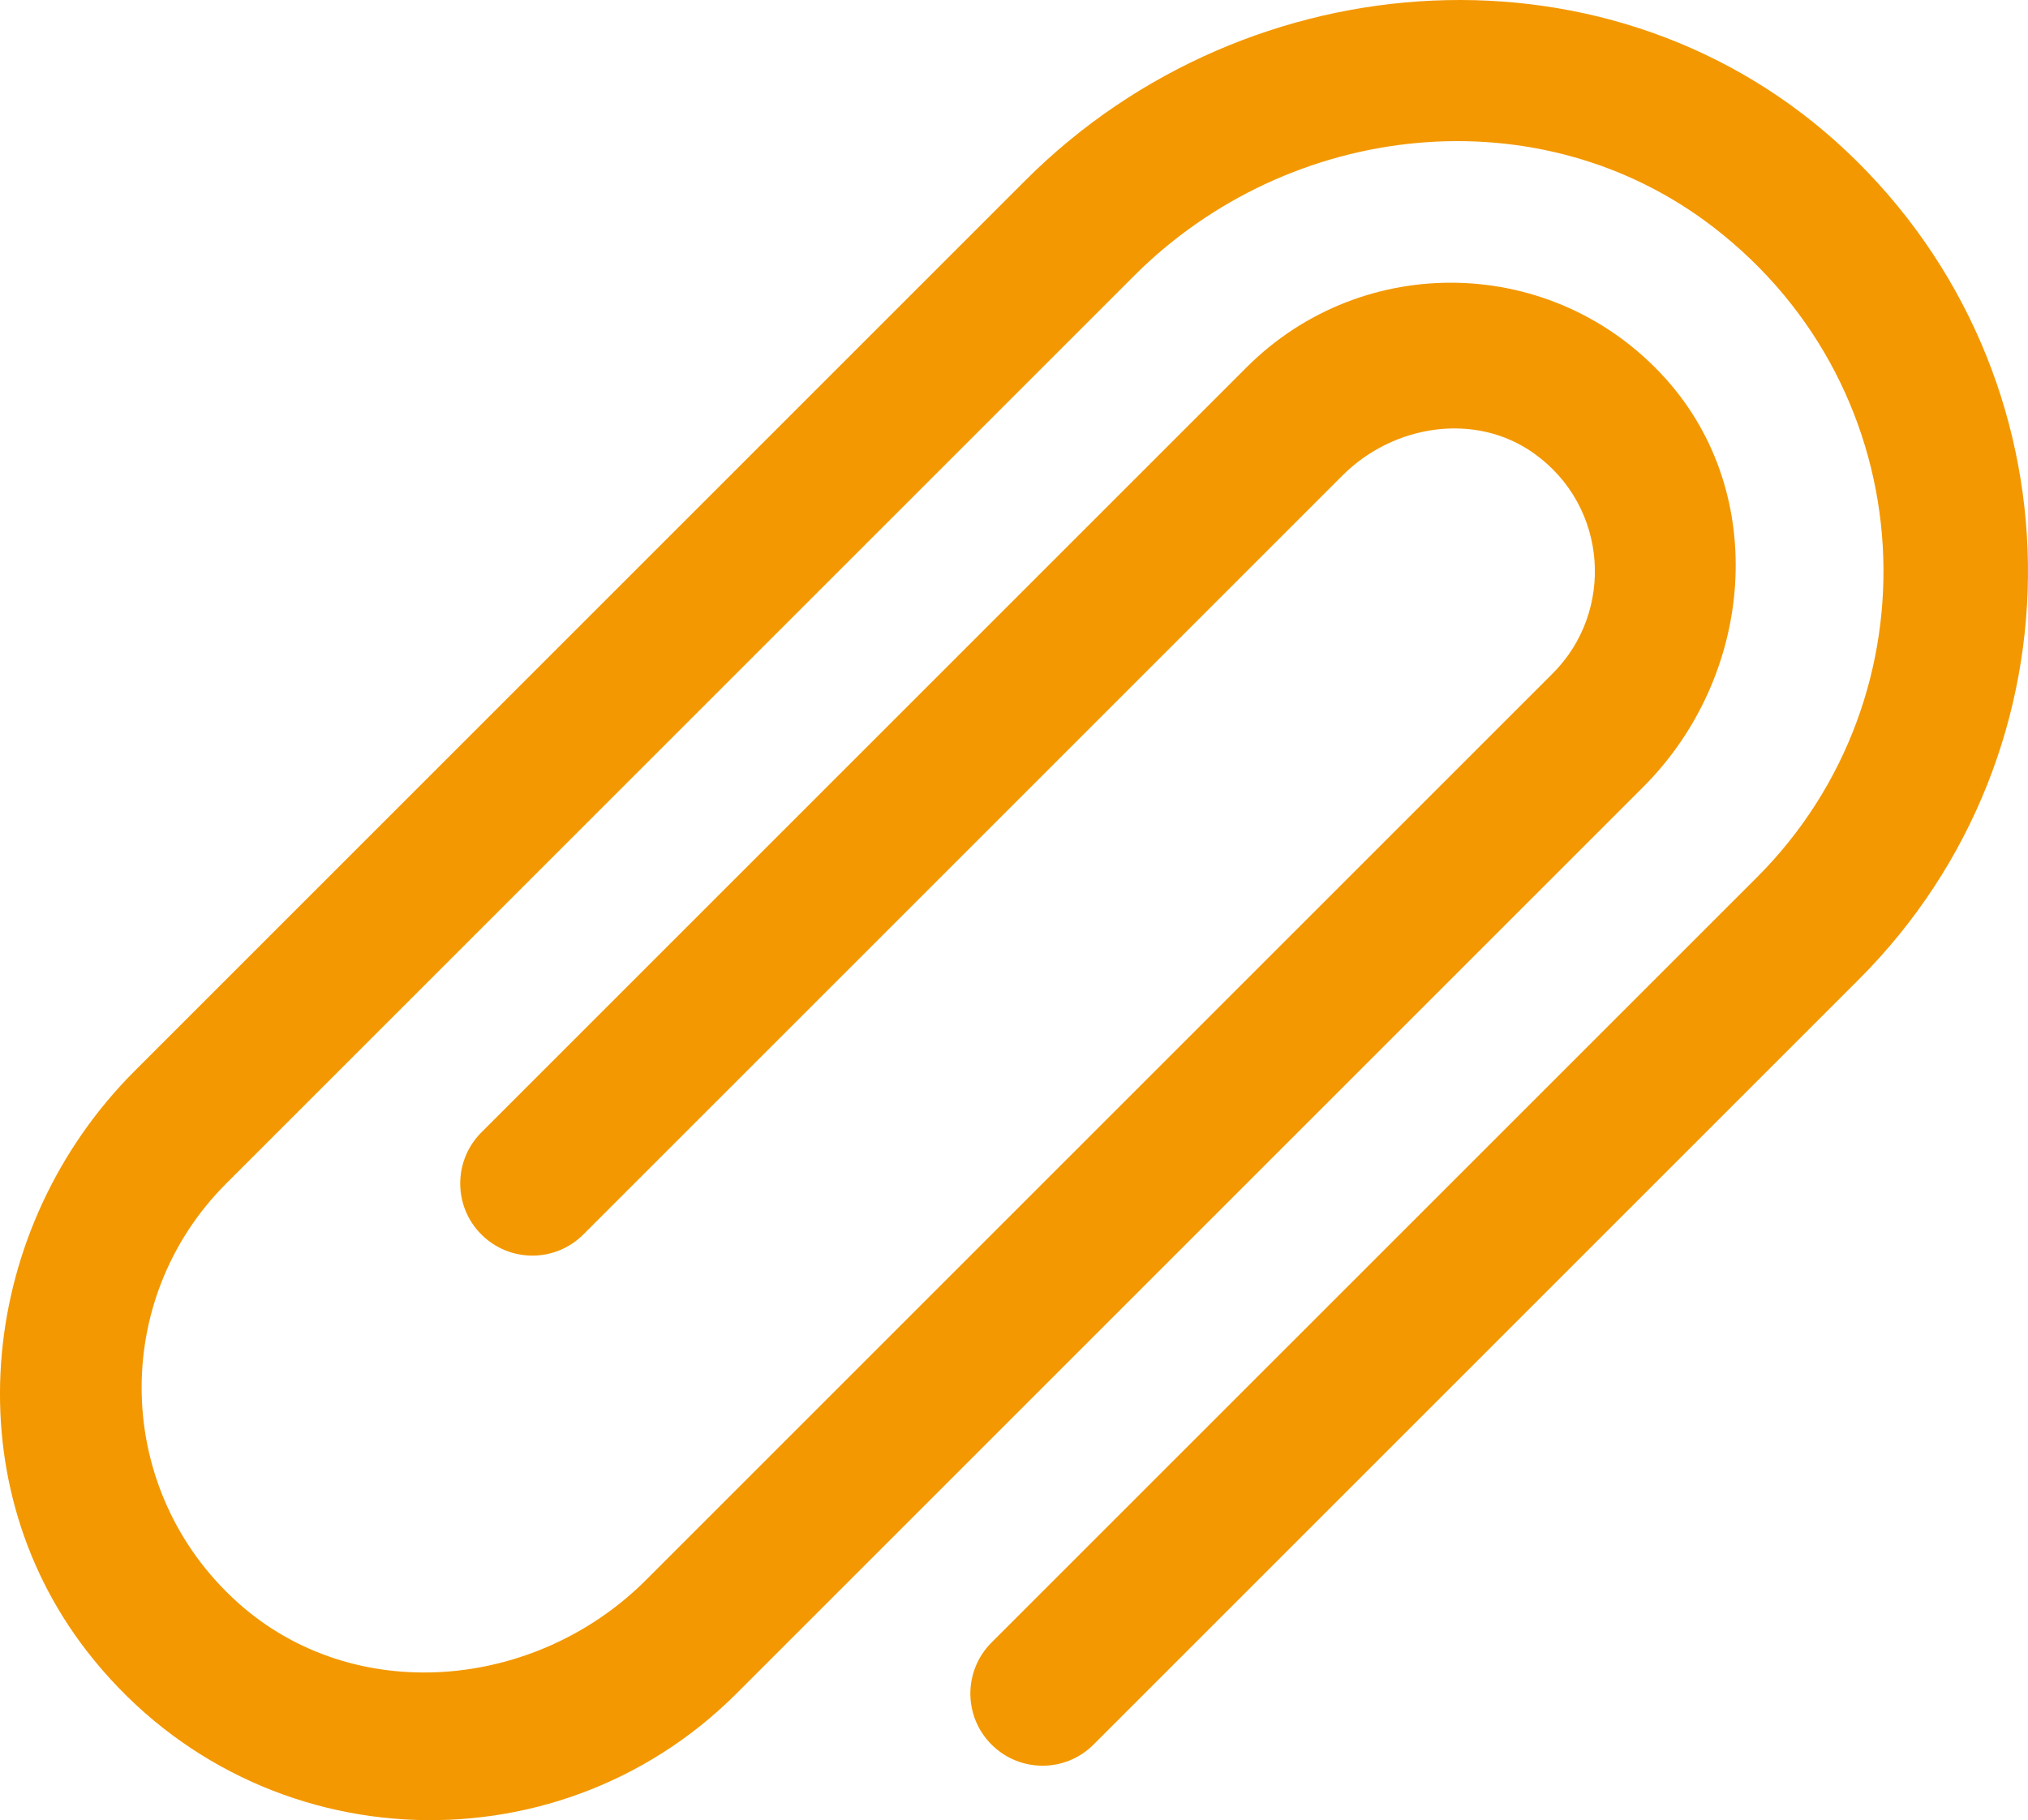
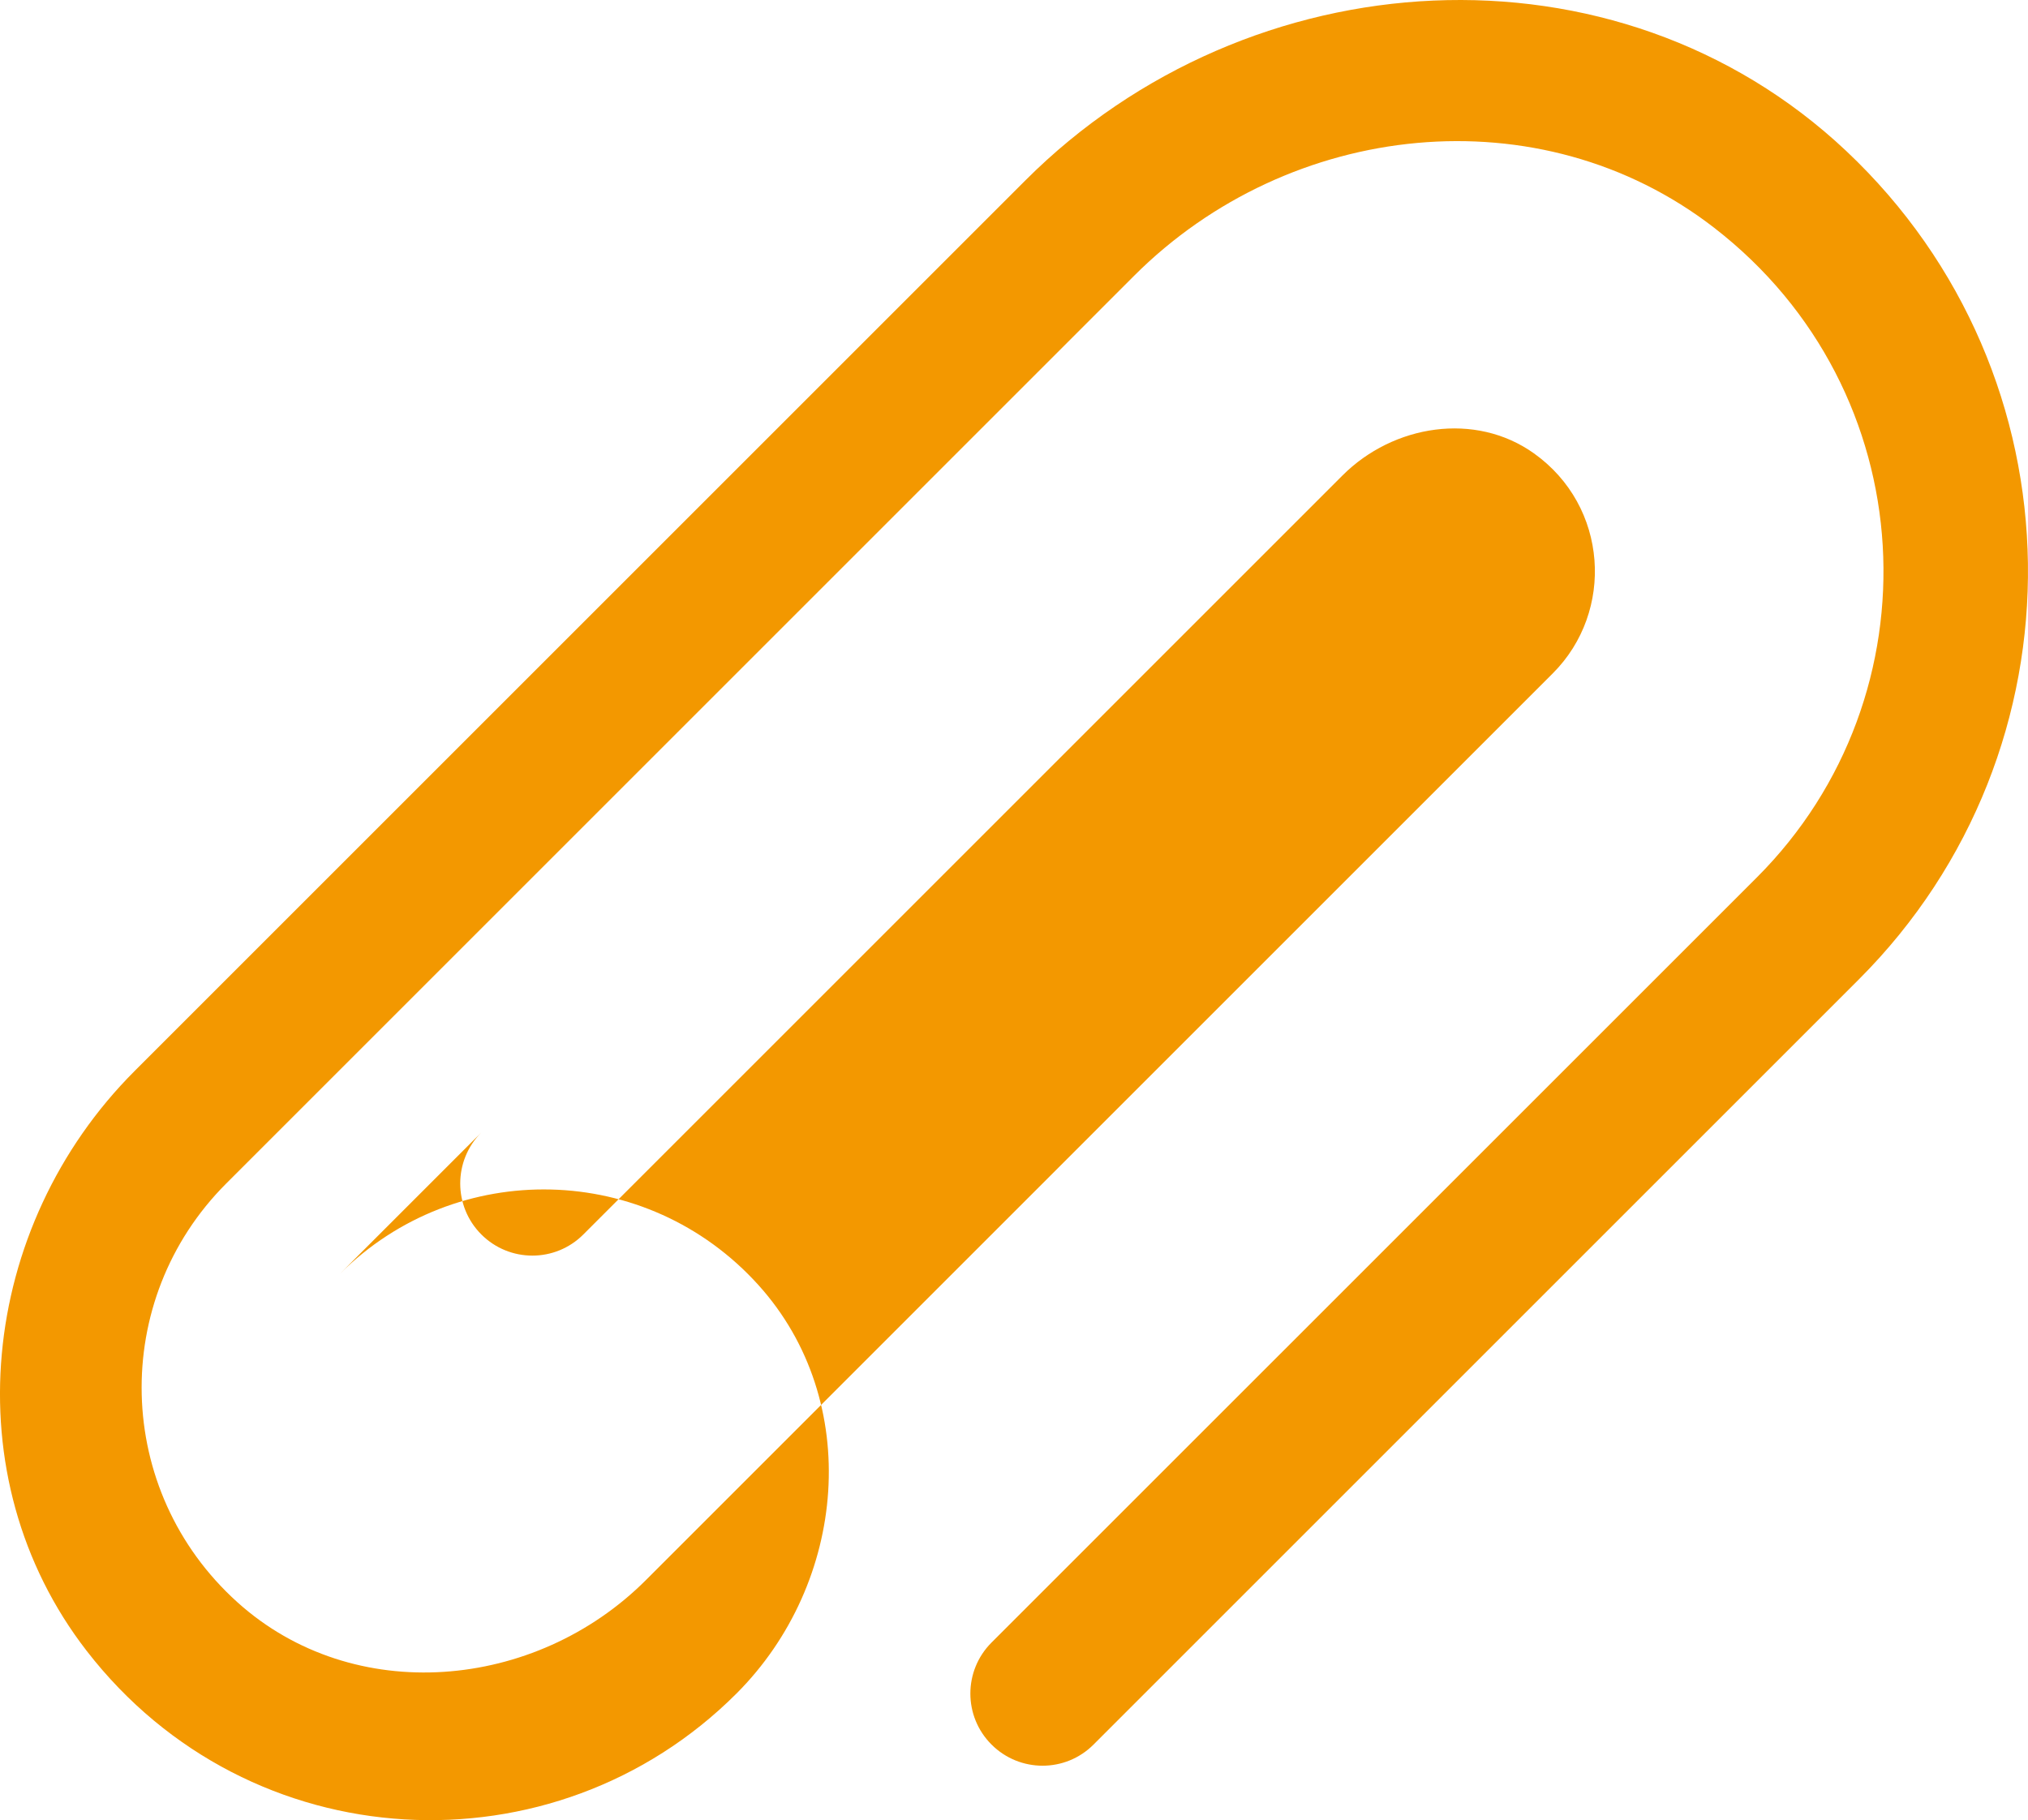
<svg xmlns="http://www.w3.org/2000/svg" version="1.1" id="レイヤー_1" x="0px" y="0px" viewBox="0 0 28.107 25.232" enable-background="new 0 0 28.107 25.232" xml:space="preserve">
-   <path fill="#f39800" d="M25.589,2.094C22.4-0.911,17.311-0.599,14.213,2.499L1.867,14.845c-2.157,2.156-2.533,5.627-0.666,8.039c2.258,2.918,6.483,3.115,9.006,0.592l12.569-12.569c1.532-1.532,1.756-4.052,0.306-5.661c-1.547-1.716-4.191-1.768-5.804-0.155L6.671,15.698c-0.39,0.391-0.39,1.024,0,1.414c0.391,0.391,1.024,0.391,1.414,0l8.16-8.16l2.361-2.361c0.705-0.705,1.84-0.886,2.653-0.307c1.032,0.735,1.119,2.193,0.262,3.05l-2.447,2.447l-7.128,7.128l-2.995,2.995c-1.532,1.532-4.052,1.756-5.661,0.306c-1.716-1.547-1.768-4.191-0.155-5.804l3.154-3.154l5.834-5.834l3.595-3.595c2.156-2.156,5.627-2.533,8.039-0.666c2.918,2.257,3.115,6.483,0.592,9.006L13.742,22.769c-0.391,0.391-0.391,1.024,0,1.414c0.391,0.391,1.024,0.391,1.414,0l10.607-10.607C28.945,10.394,28.887,5.203,25.589,2.094z" />
+   <path fill="#f39800" d="M25.589,2.094C22.4-0.911,17.311-0.599,14.213,2.499L1.867,14.845c-2.157,2.156-2.533,5.627-0.666,8.039c2.258,2.918,6.483,3.115,9.006,0.592c1.532-1.532,1.756-4.052,0.306-5.661c-1.547-1.716-4.191-1.768-5.804-0.155L6.671,15.698c-0.39,0.391-0.39,1.024,0,1.414c0.391,0.391,1.024,0.391,1.414,0l8.16-8.16l2.361-2.361c0.705-0.705,1.84-0.886,2.653-0.307c1.032,0.735,1.119,2.193,0.262,3.05l-2.447,2.447l-7.128,7.128l-2.995,2.995c-1.532,1.532-4.052,1.756-5.661,0.306c-1.716-1.547-1.768-4.191-0.155-5.804l3.154-3.154l5.834-5.834l3.595-3.595c2.156-2.156,5.627-2.533,8.039-0.666c2.918,2.257,3.115,6.483,0.592,9.006L13.742,22.769c-0.391,0.391-0.391,1.024,0,1.414c0.391,0.391,1.024,0.391,1.414,0l10.607-10.607C28.945,10.394,28.887,5.203,25.589,2.094z" />
</svg>